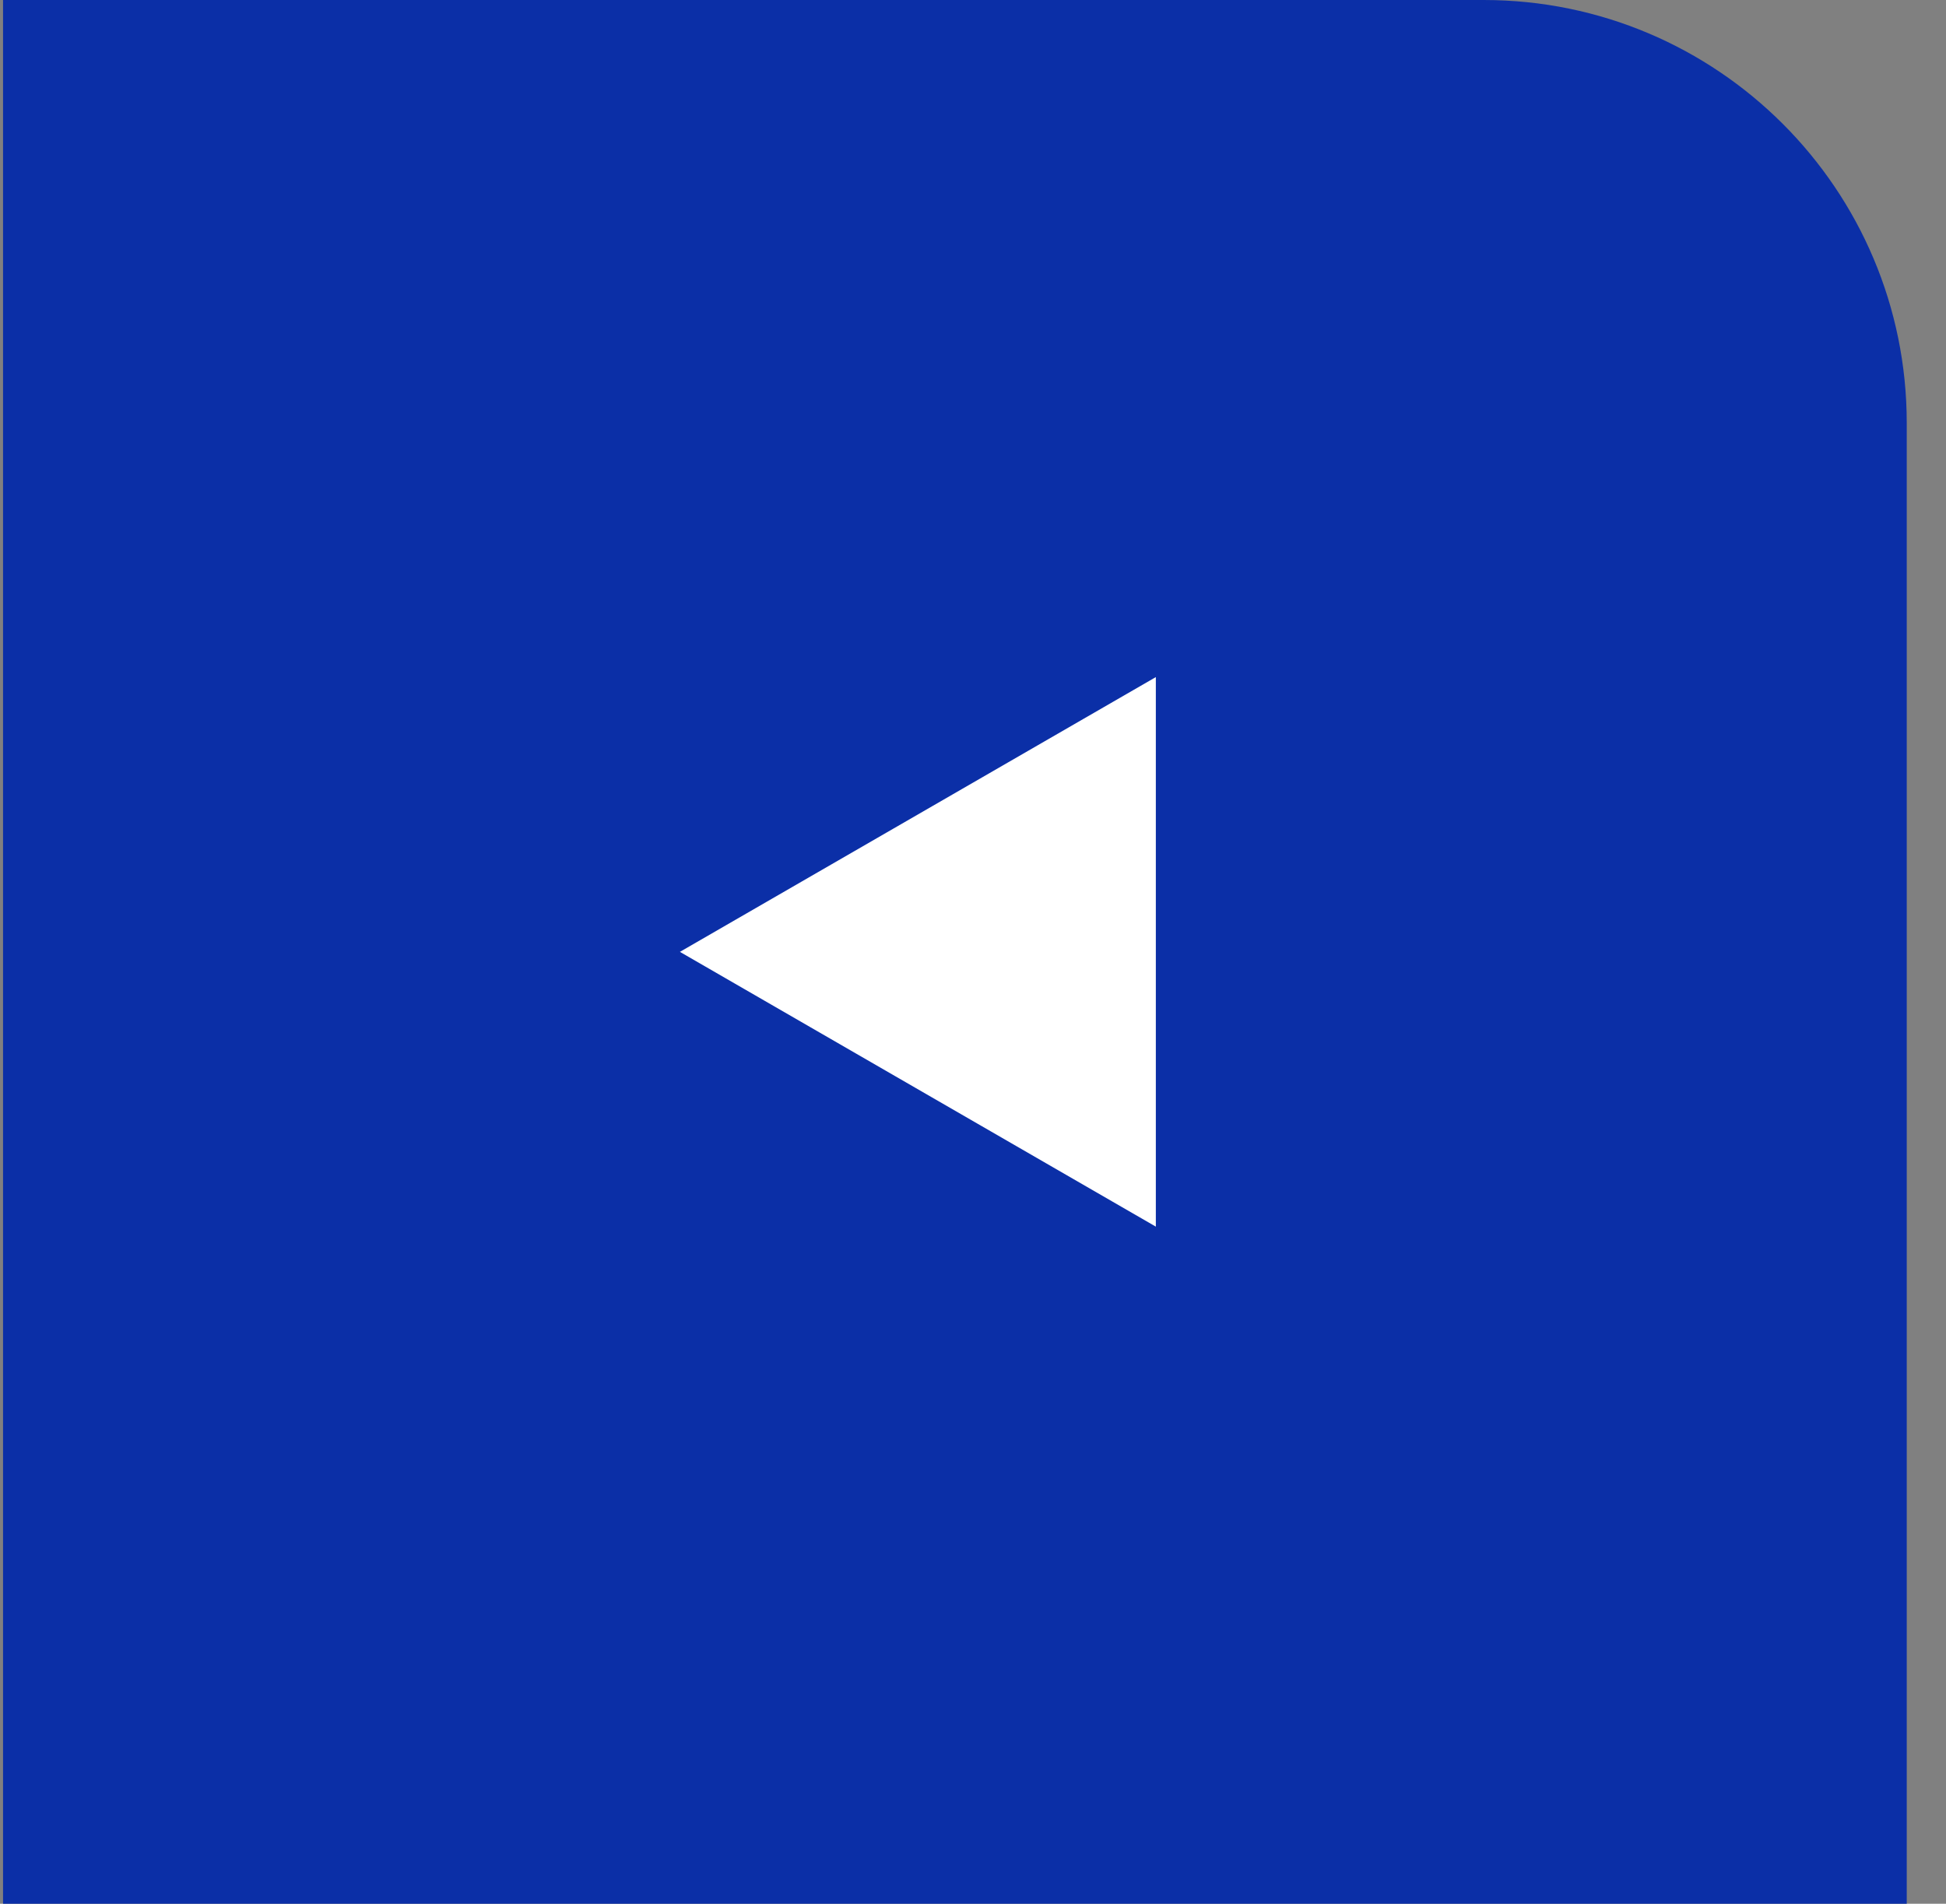
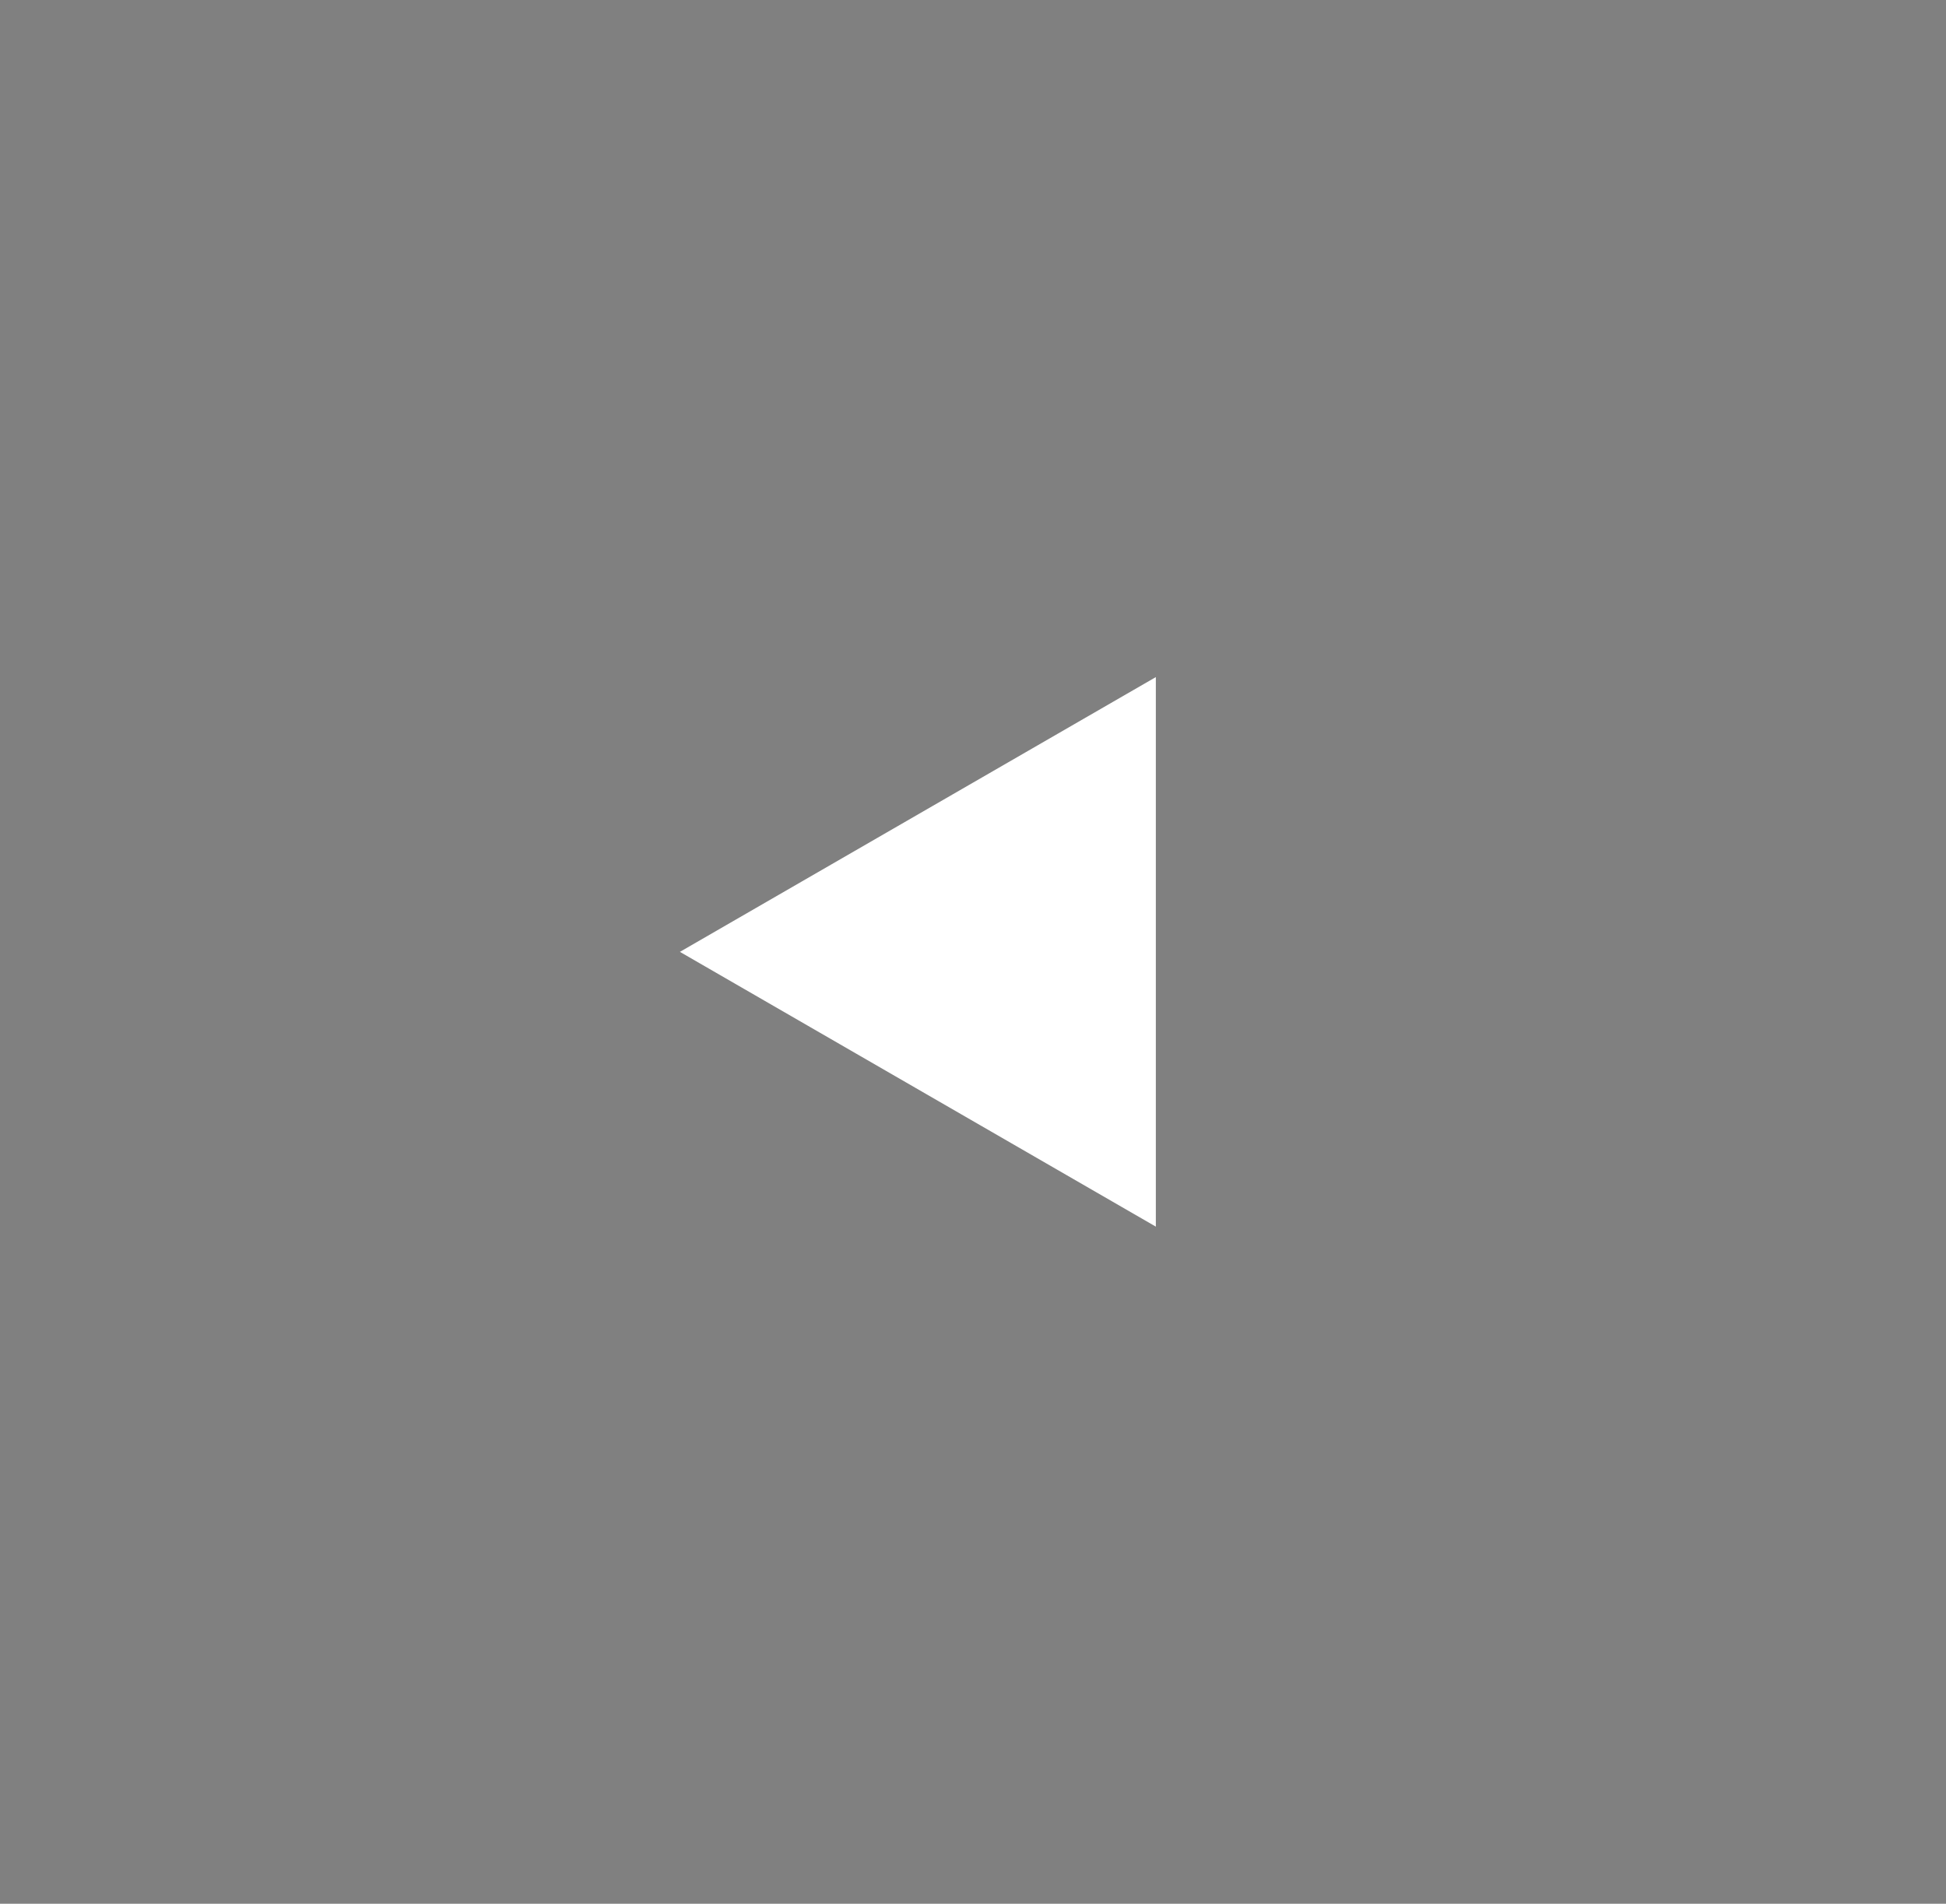
<svg xmlns="http://www.w3.org/2000/svg" width="46" height="45" viewBox="0 0 46 45" fill="none">
  <rect x="0" y="0" width="46" height="45" fill="#808080" stroke="none" />
-   <path d="M35.072 -4.37114e-07C40.595 -1.95703e-07 45.072 4.477 45.072 10L45.072 45L0.072 45L0.072 -1.96701e-06L35.072 -4.37114e-07Z" fill="#0B2FA7" />
  <path d="M16.072 22.5L27.322 16.005L27.322 28.995L16.072 22.5Z" fill="white" />
</svg>